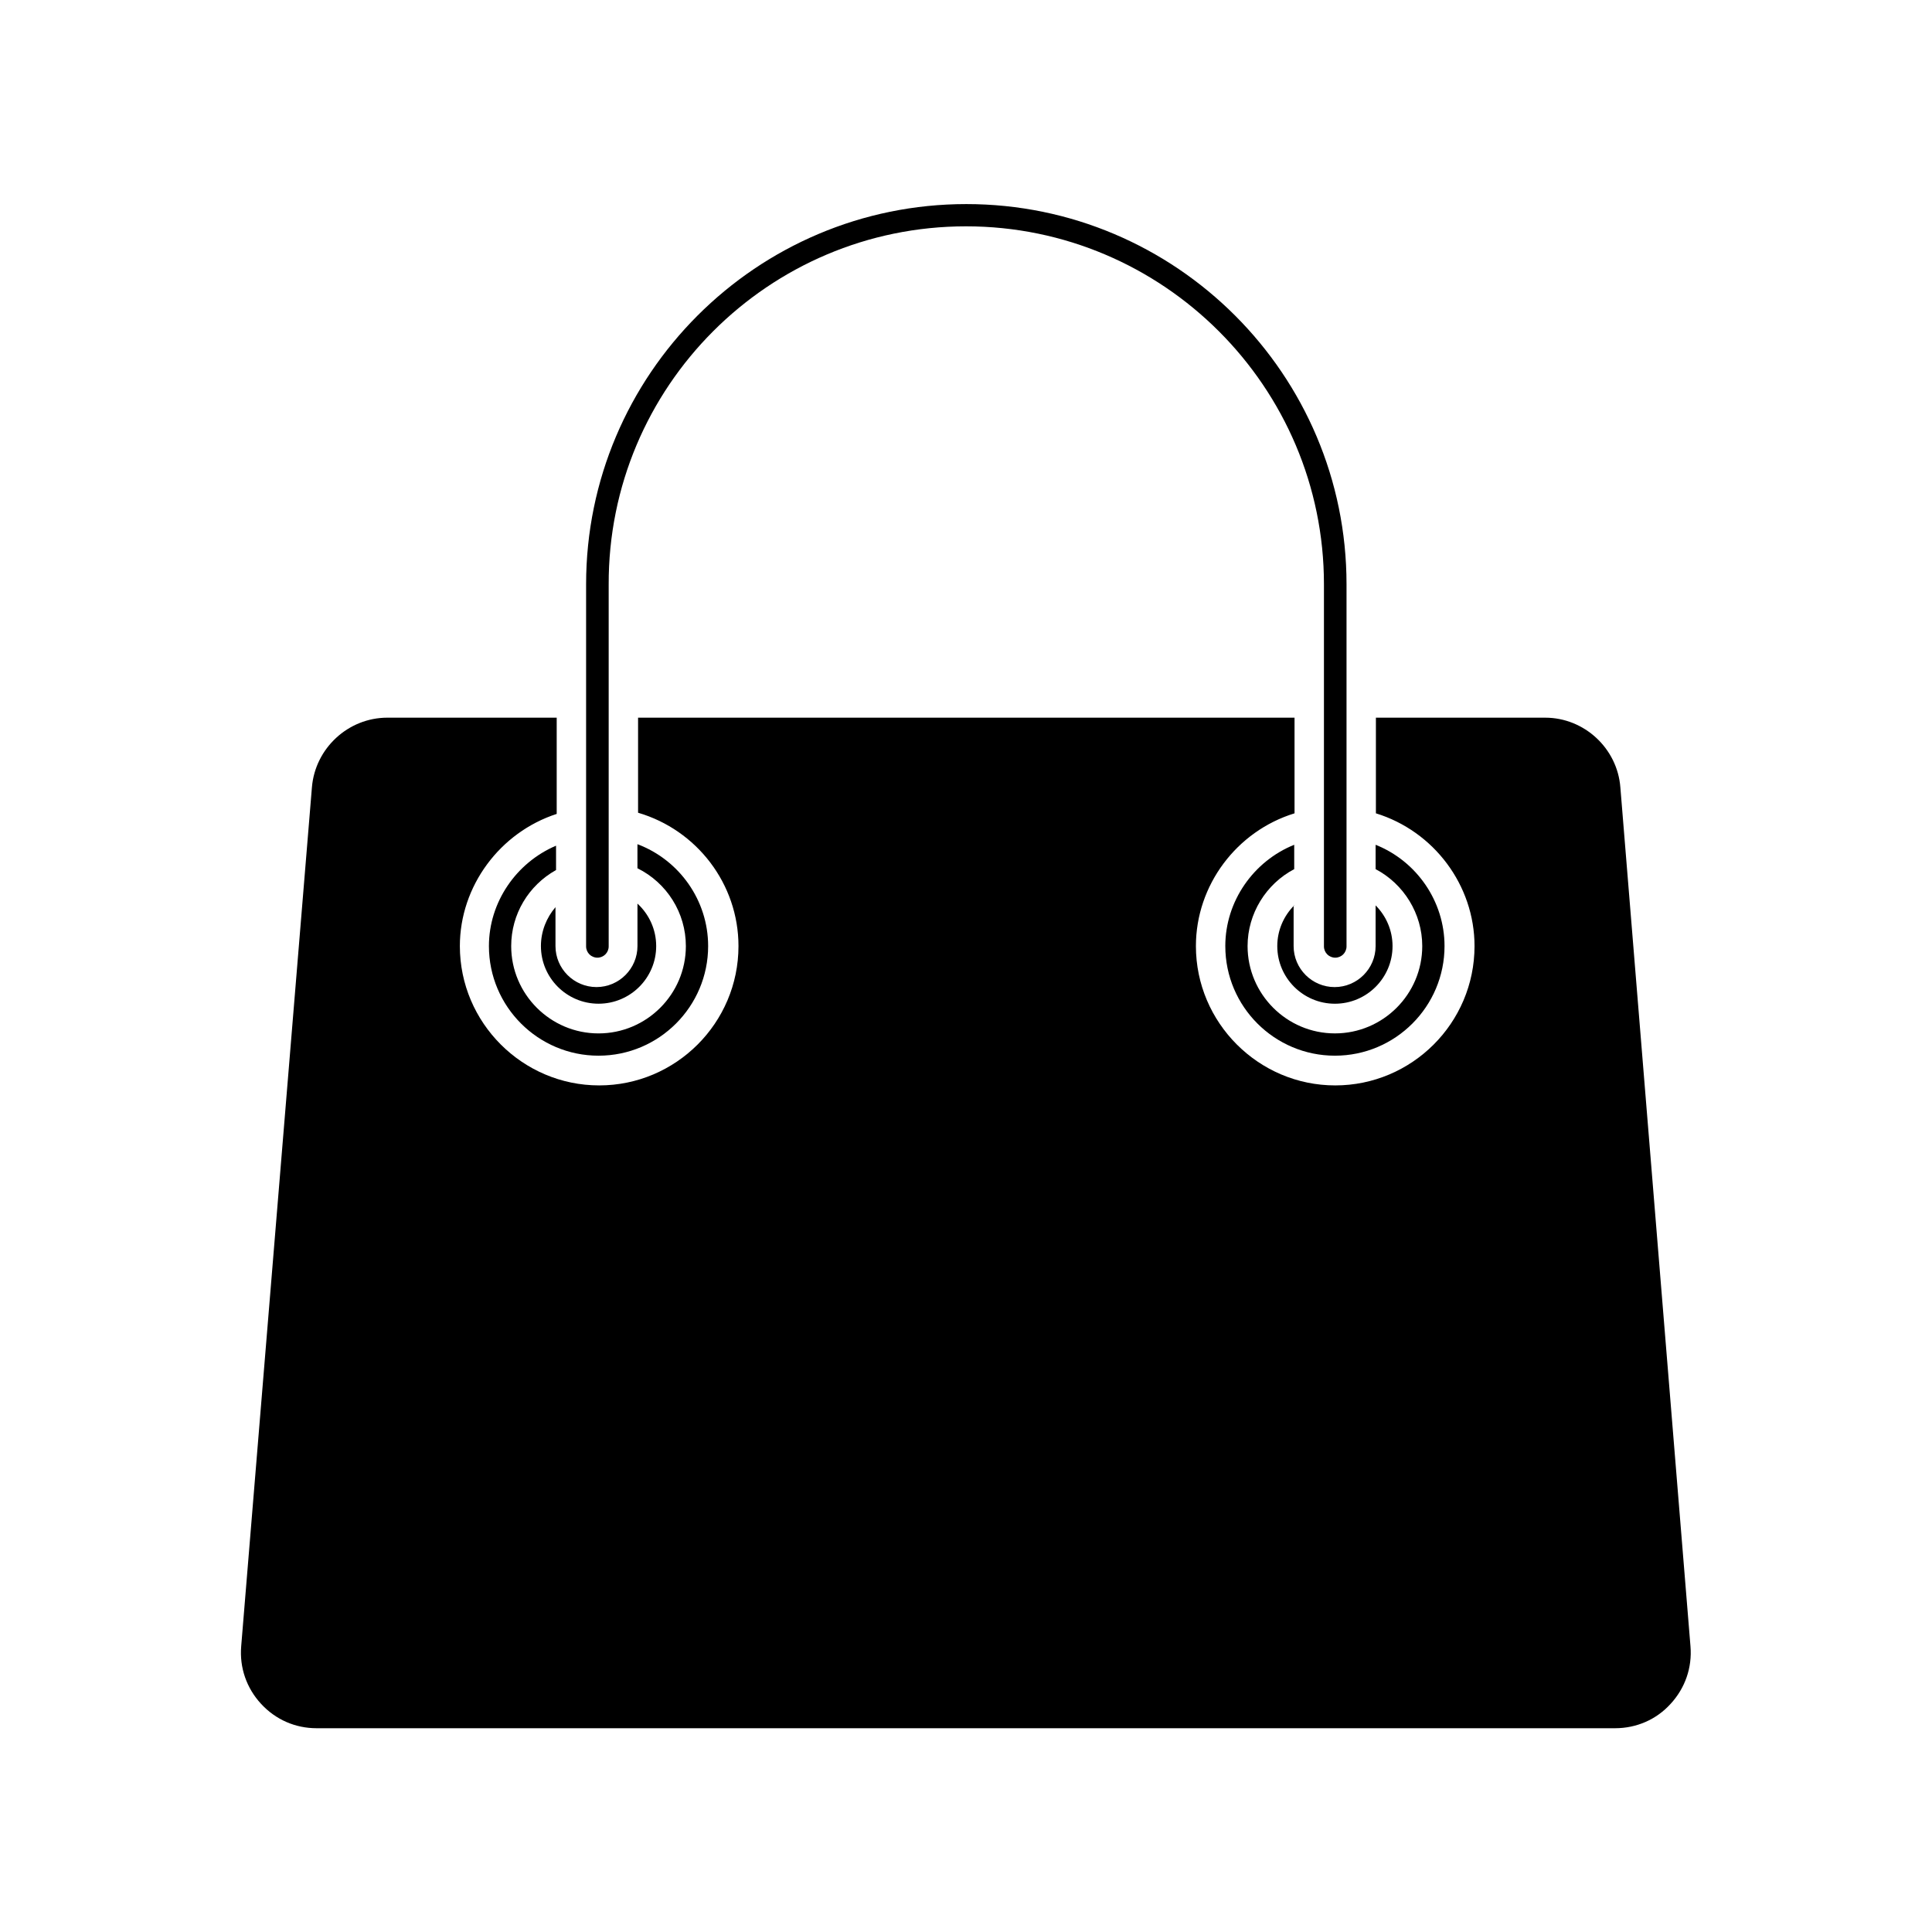
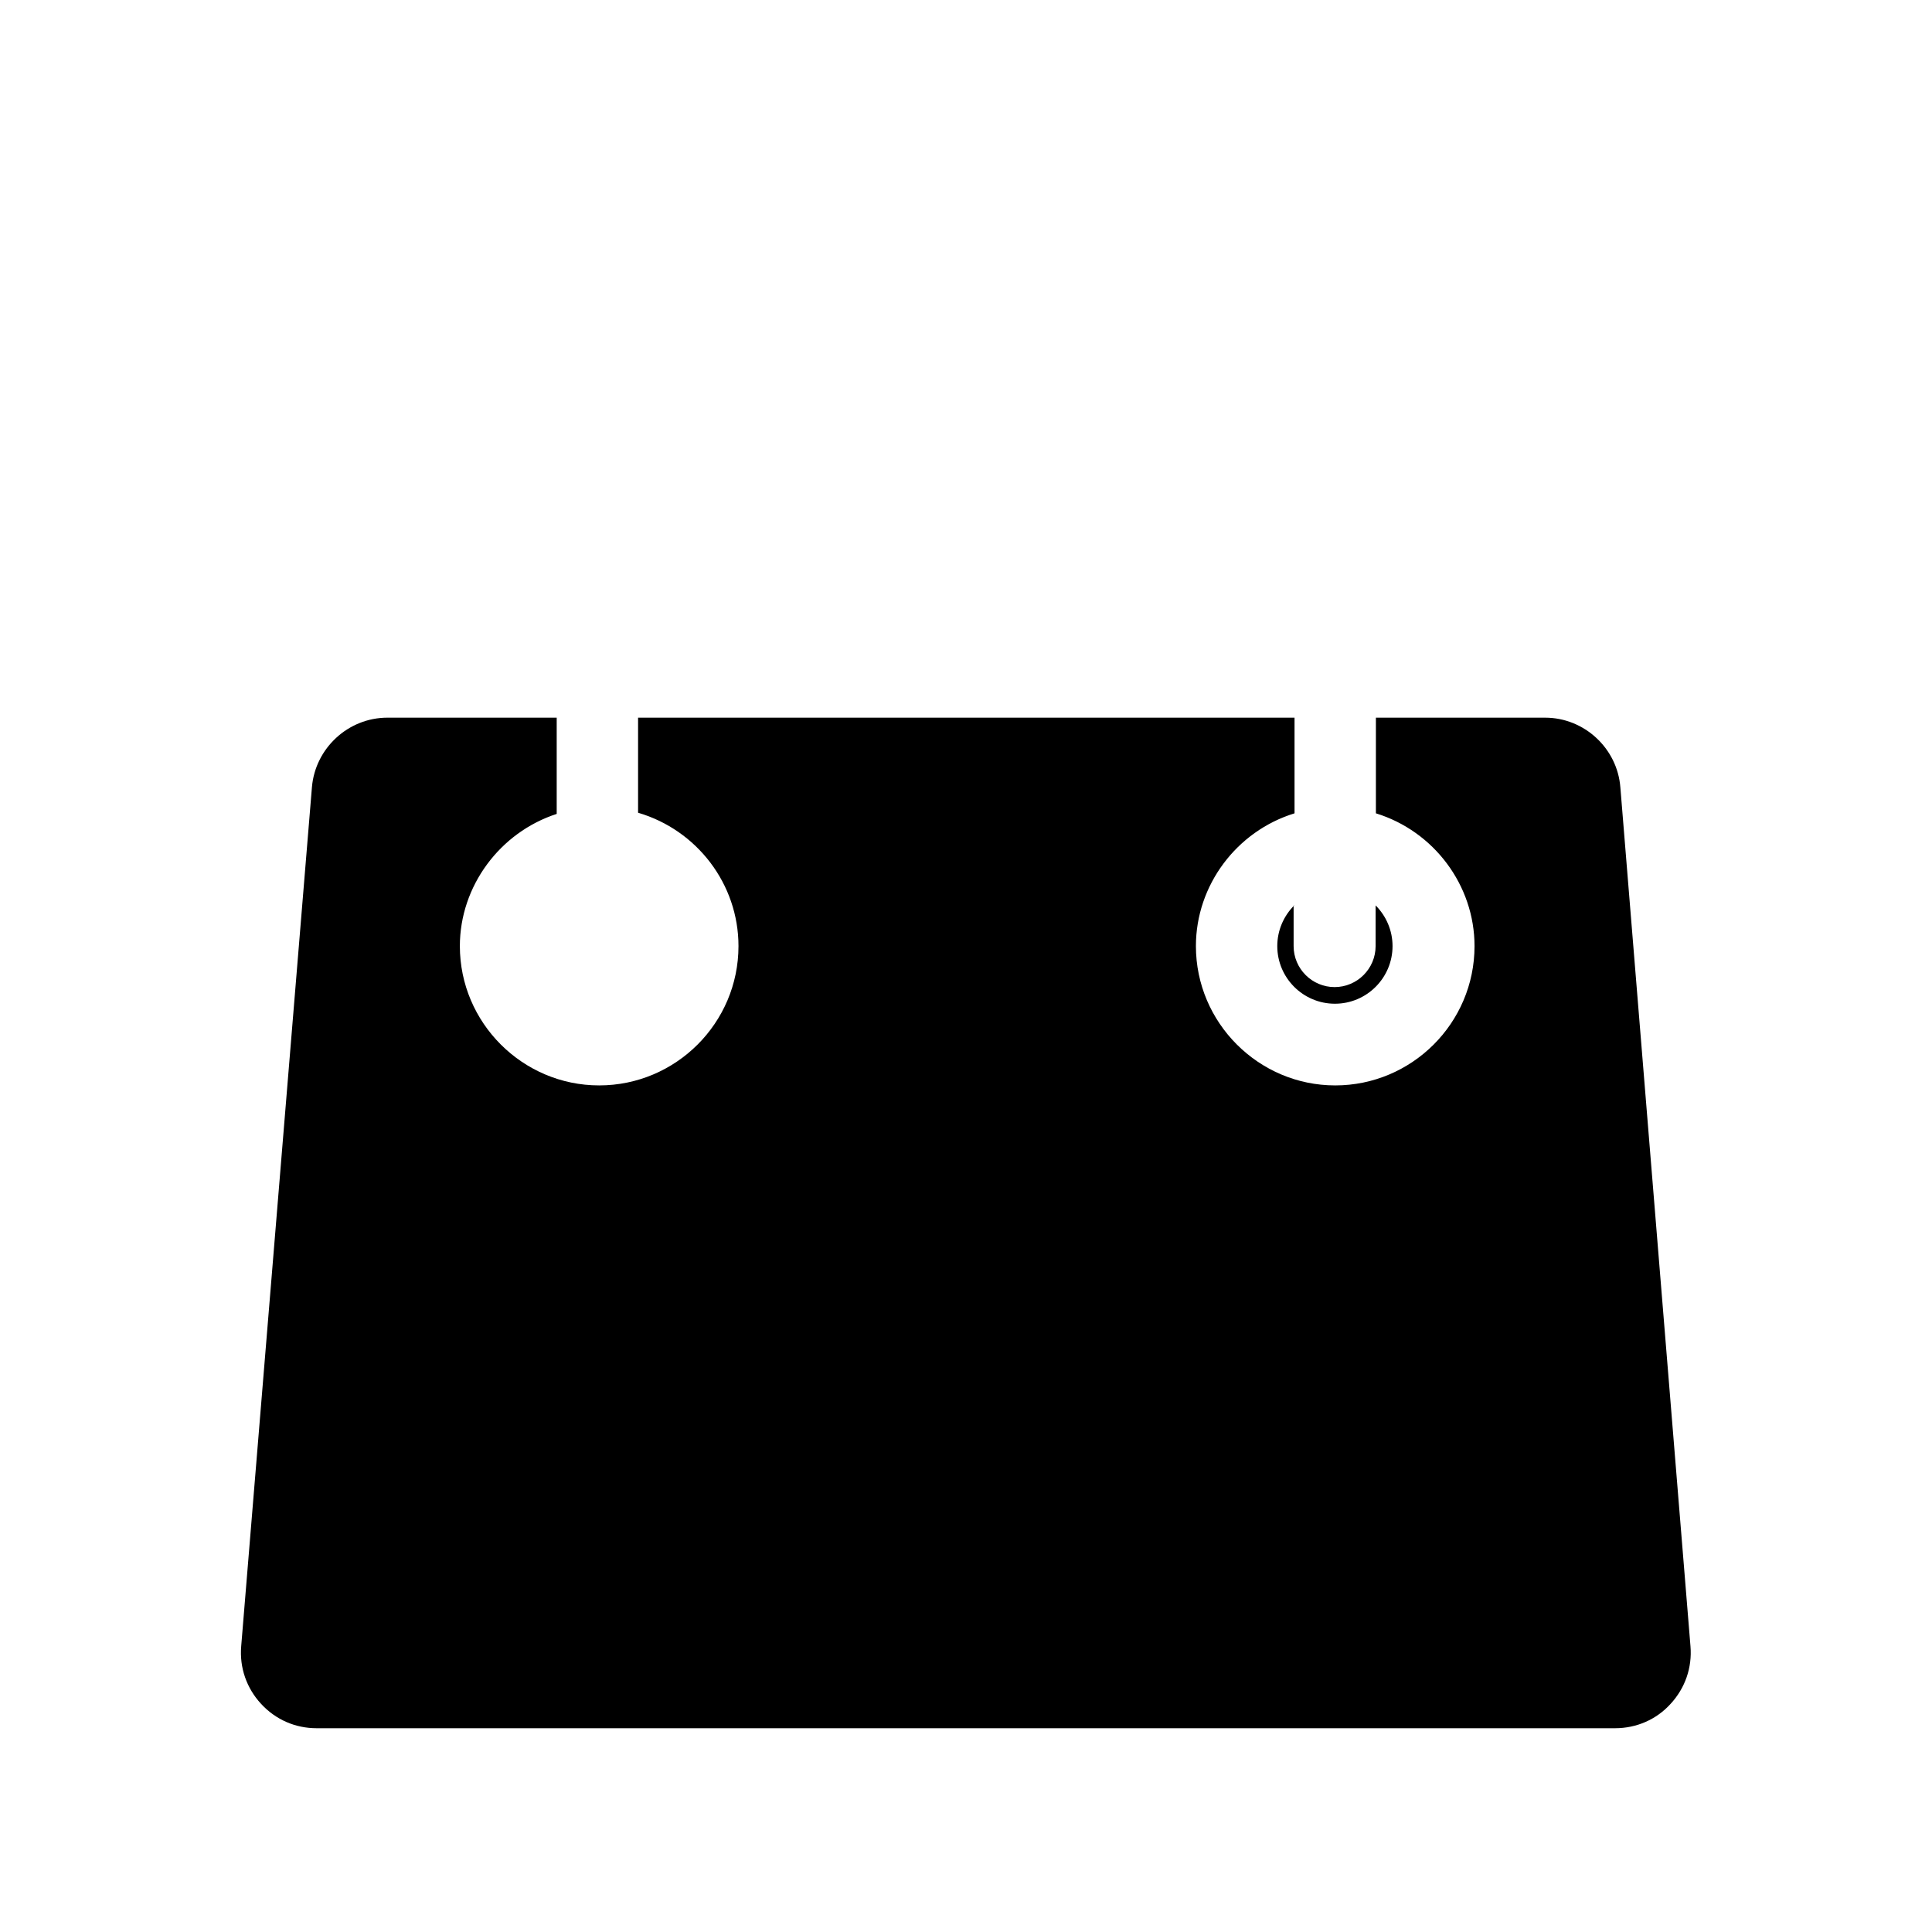
<svg xmlns="http://www.w3.org/2000/svg" fill="#000000" width="800px" height="800px" version="1.1" viewBox="144 144 512 512">
  <g>
    <path d="m486.98 383.94c-2.832 2.832-4.488 6.691-4.488 10.785 0 8.422 6.848 15.273 15.273 15.273 8.422 0 15.273-6.848 15.273-15.273 0-4.094-1.652-7.949-4.488-10.785v10.785c0 5.984-4.879 10.863-10.863 10.863s-10.863-4.879-10.863-10.863v-10.785z" />
-     <path d="m273.57 394.72c0 16.059 13.066 29.047 29.047 29.047 16.059 0 29.047-13.066 29.047-29.047 0-12.121-7.637-22.828-18.734-27v6.375c7.793 3.856 12.832 11.809 12.832 20.625 0 12.754-10.391 23.145-23.145 23.145s-23.145-10.391-23.145-23.145c0-8.422 4.566-16.059 11.887-20.152v-6.453c-10.547 4.488-17.789 14.957-17.789 26.605z" />
-     <path d="m287.35 394.72c0 8.422 6.848 15.273 15.273 15.273 8.422 0 15.273-6.848 15.273-15.273 0-4.41-1.891-8.422-4.961-11.258v11.258c0 5.984-4.879 10.863-10.863 10.863s-10.863-4.879-10.863-10.863v-10.312c-2.367 2.758-3.859 6.379-3.859 10.312z" />
-     <path d="m400 203.98c52.27 0 94.859 42.586 94.859 94.859v95.965c0 1.652 1.34 2.992 2.992 2.992 1.652 0 2.992-1.34 2.992-2.992v-95.961c0-55.578-45.184-100.76-100.76-100.76s-100.76 45.184-100.76 100.76v95.961c0 1.652 1.34 2.992 2.992 2.992s2.992-1.34 2.992-2.992v-95.879c-0.164-52.438 42.422-94.945 94.695-94.945z" />
    <path d="m553.5 334.19h-44.871v25.348c15.352 4.723 26.137 19.051 26.137 35.188 0 20.387-16.609 36.918-36.918 36.918-20.309 0-36.918-16.609-36.918-36.918 0-16.137 10.785-30.465 26.137-35.188v-25.348h-173.97v25.191c15.586 4.566 26.609 18.895 26.609 35.344 0 20.387-16.609 36.918-36.918 36.918-20.309 0-36.918-16.609-36.918-36.918 0-15.902 10.629-30.148 25.664-35.031v-25.504h-44.871c-10.391 0-19.129 8.109-19.996 18.422l-18.746 227.66c-0.473 5.668 1.418 11.098 5.273 15.273 3.856 4.172 9.055 6.453 14.719 6.453h344.09c5.668 0 10.941-2.281 14.719-6.453 3.856-4.172 5.746-9.605 5.273-15.273l-18.578-227.58c-0.781-10.391-9.598-18.5-19.91-18.5z" />
-     <path d="m468.72 394.72c0 16.059 13.066 29.047 29.047 29.047 16.059 0 29.047-13.066 29.047-29.047 0-11.887-7.398-22.516-18.262-26.844v6.453c7.477 3.938 12.359 11.809 12.359 20.387 0 12.754-10.391 23.145-23.145 23.145-12.754 0-23.145-10.391-23.145-23.145 0-8.582 4.879-16.453 12.359-20.387v-6.453c-10.785 4.332-18.262 14.957-18.262 26.844z" />
  </g>
</svg>